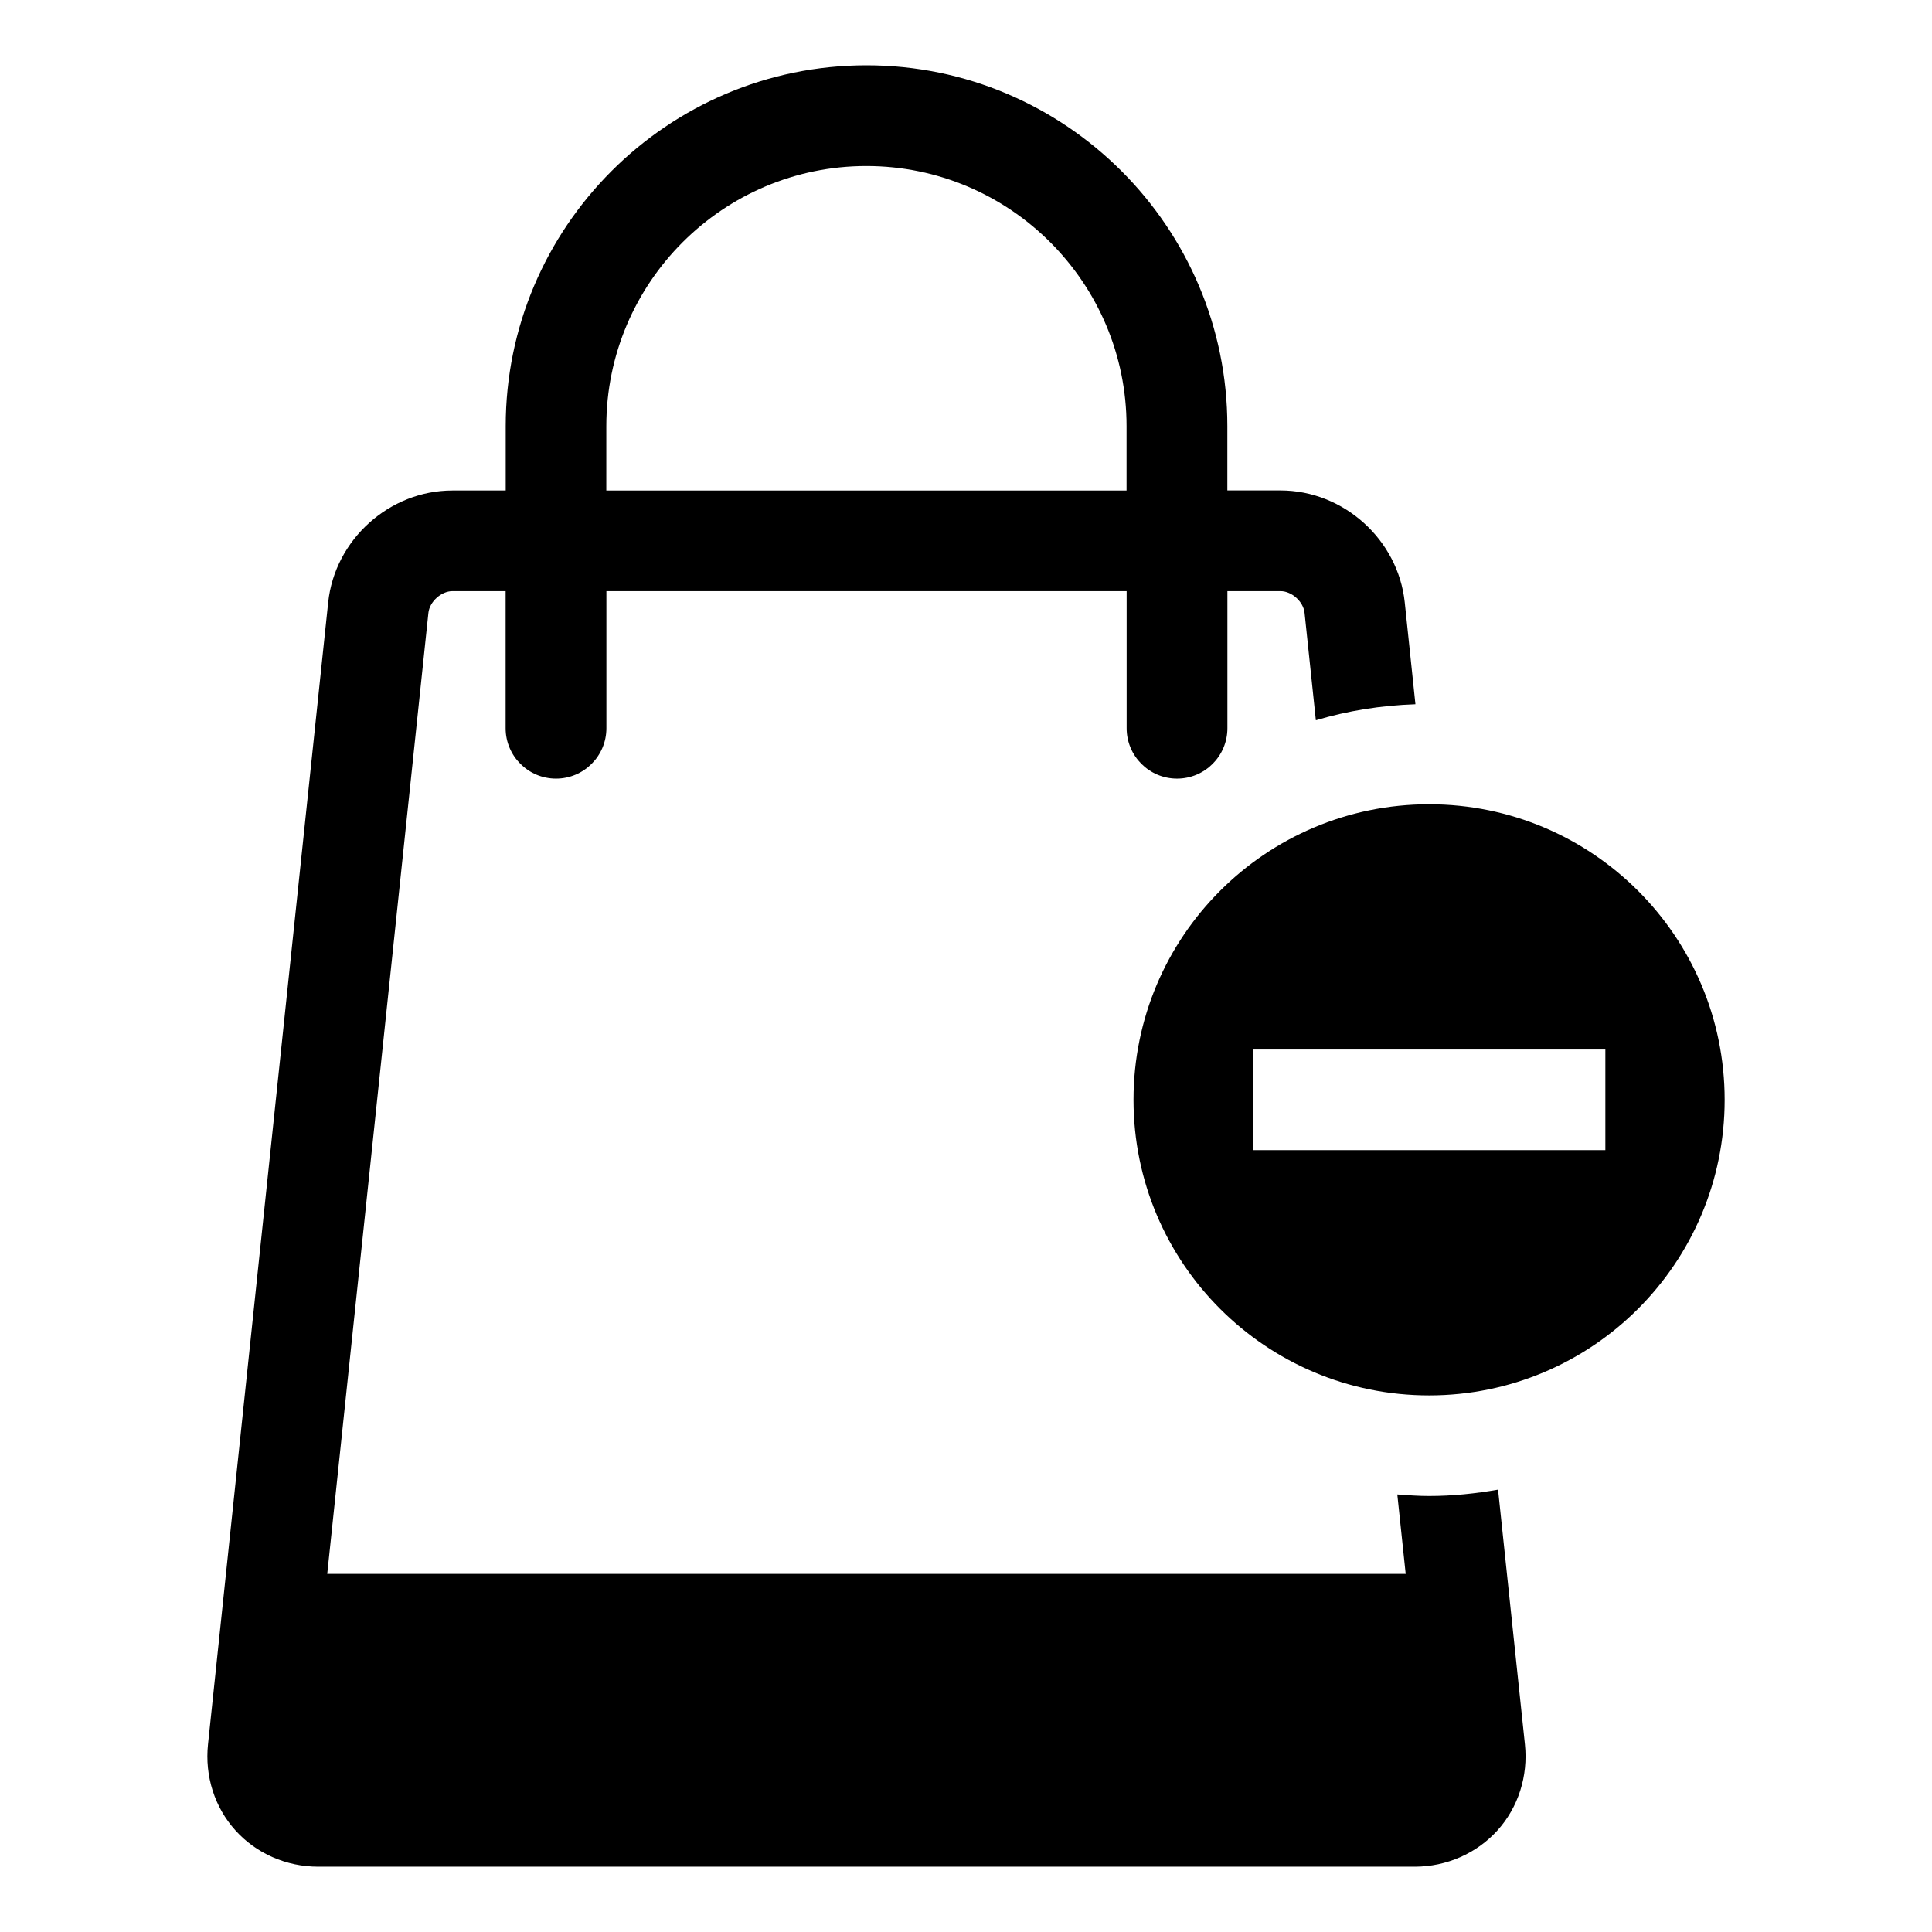
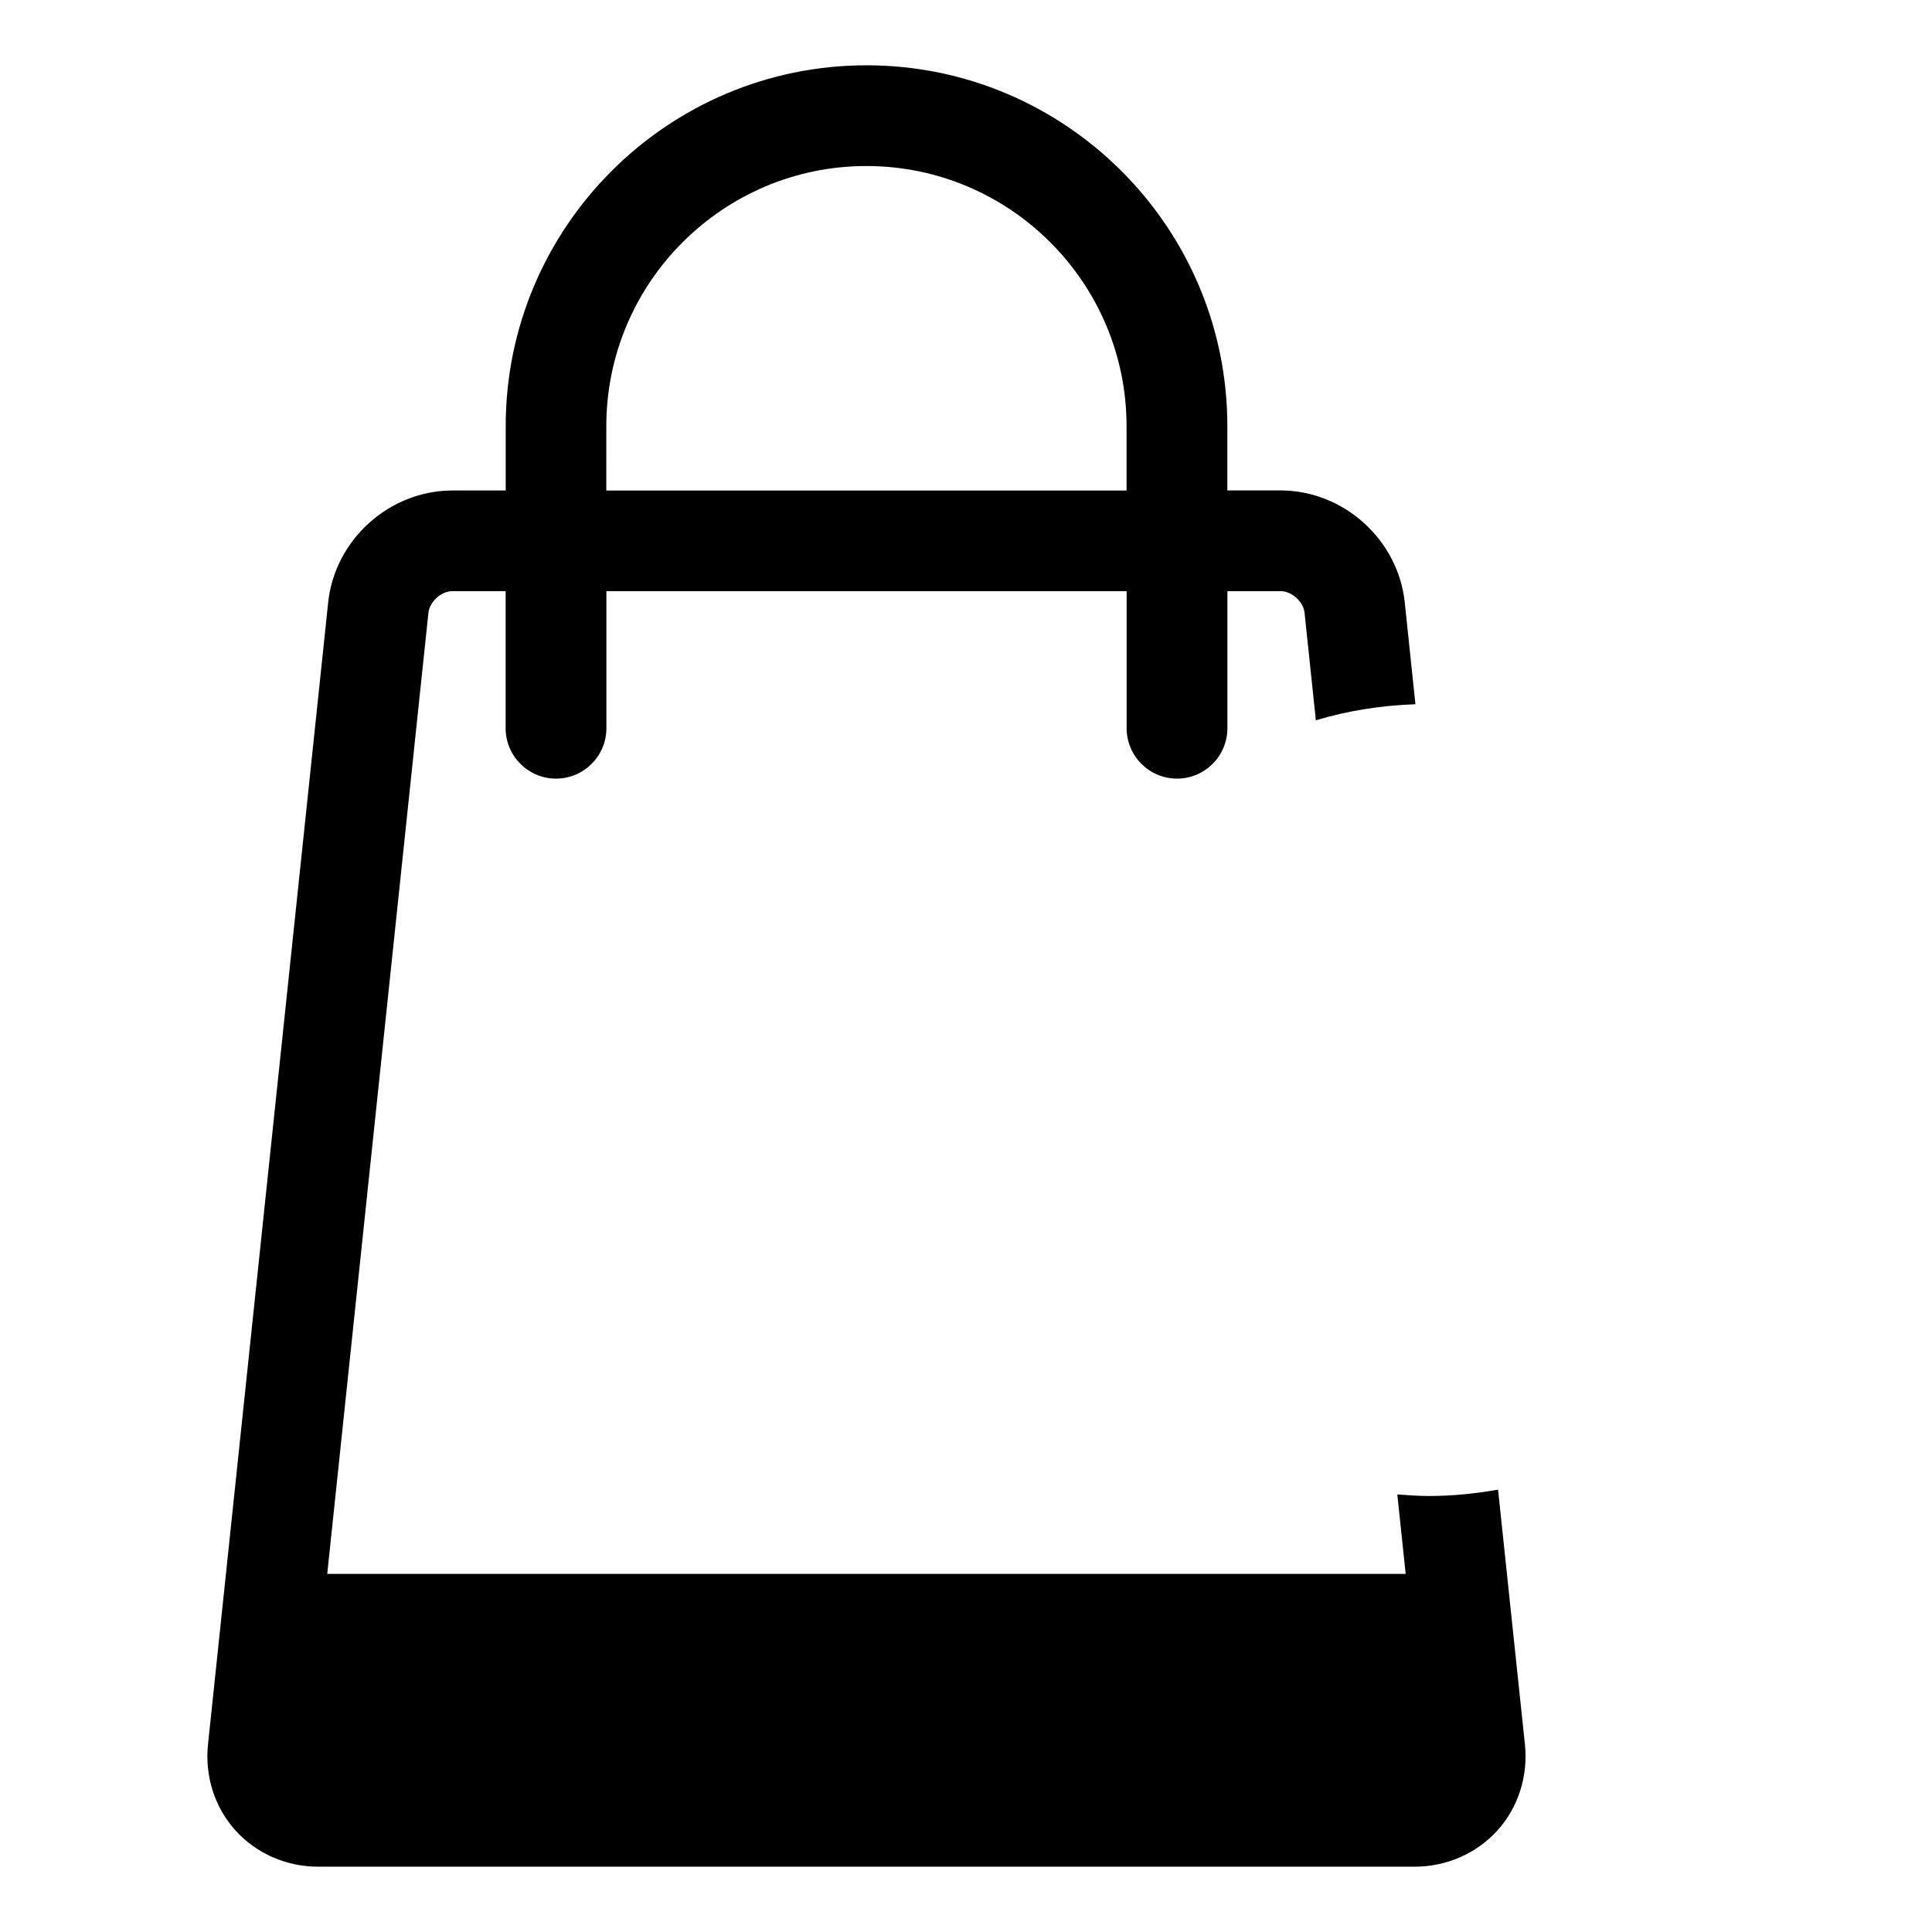
<svg xmlns="http://www.w3.org/2000/svg" fill="#000000" width="800px" height="800px" version="1.1" viewBox="144 144 512 512">
  <g>
    <path d="m541 538.77c-5.953 1.039-12.043 1.684-18.277 1.684-2.852 0-5.637-0.203-8.422-0.41l2.219 21.051h-285.8l26.812-254.68c0.312-2.957 3.398-5.762 6.375-5.762h14.09v36.336c0 7.367 5.984 13.352 13.352 13.352 7.367 0 13.352-5.984 13.352-13.352v-36.336h137.87v36.336c0 7.367 5.984 13.352 13.352 13.352s13.352-5.984 13.352-13.352v-36.336h14.074c2.977 0 6.078 2.801 6.375 5.762l2.992 28.465c8.406-2.519 17.27-3.938 26.387-4.25l-2.832-27.016c-1.762-16.625-16.215-29.645-32.938-29.645h-14.074v-17.035c0-52.742-42.902-95.629-95.629-95.629-52.727 0-95.613 42.902-95.613 95.629v17.051h-14.109c-16.719 0-31.172 13.02-32.938 29.645l-31.848 302.63c-0.883 8.391 1.746 16.719 7.273 22.812 5.496 6.109 13.477 9.621 21.93 9.621h290.59c8.438 0 16.422-3.527 21.93-9.621 5.512-6.094 8.156-14.422 7.273-22.812zm-236.32-281.83c0-38.023 30.922-68.941 68.926-68.941 38.023 0 68.941 30.922 68.941 68.941v17.051h-137.87z" />
-     <path d="m522.72 357.14c-43.266 0-78.328 35.062-78.328 78.328 0 43.25 35.062 78.328 78.328 78.328 43.25 0 78.328-35.078 78.328-78.328 0-43.266-35.078-78.328-78.328-78.328zm46.715 91.66h-93.441v-26.672h93.441z" />
  </g>
</svg>